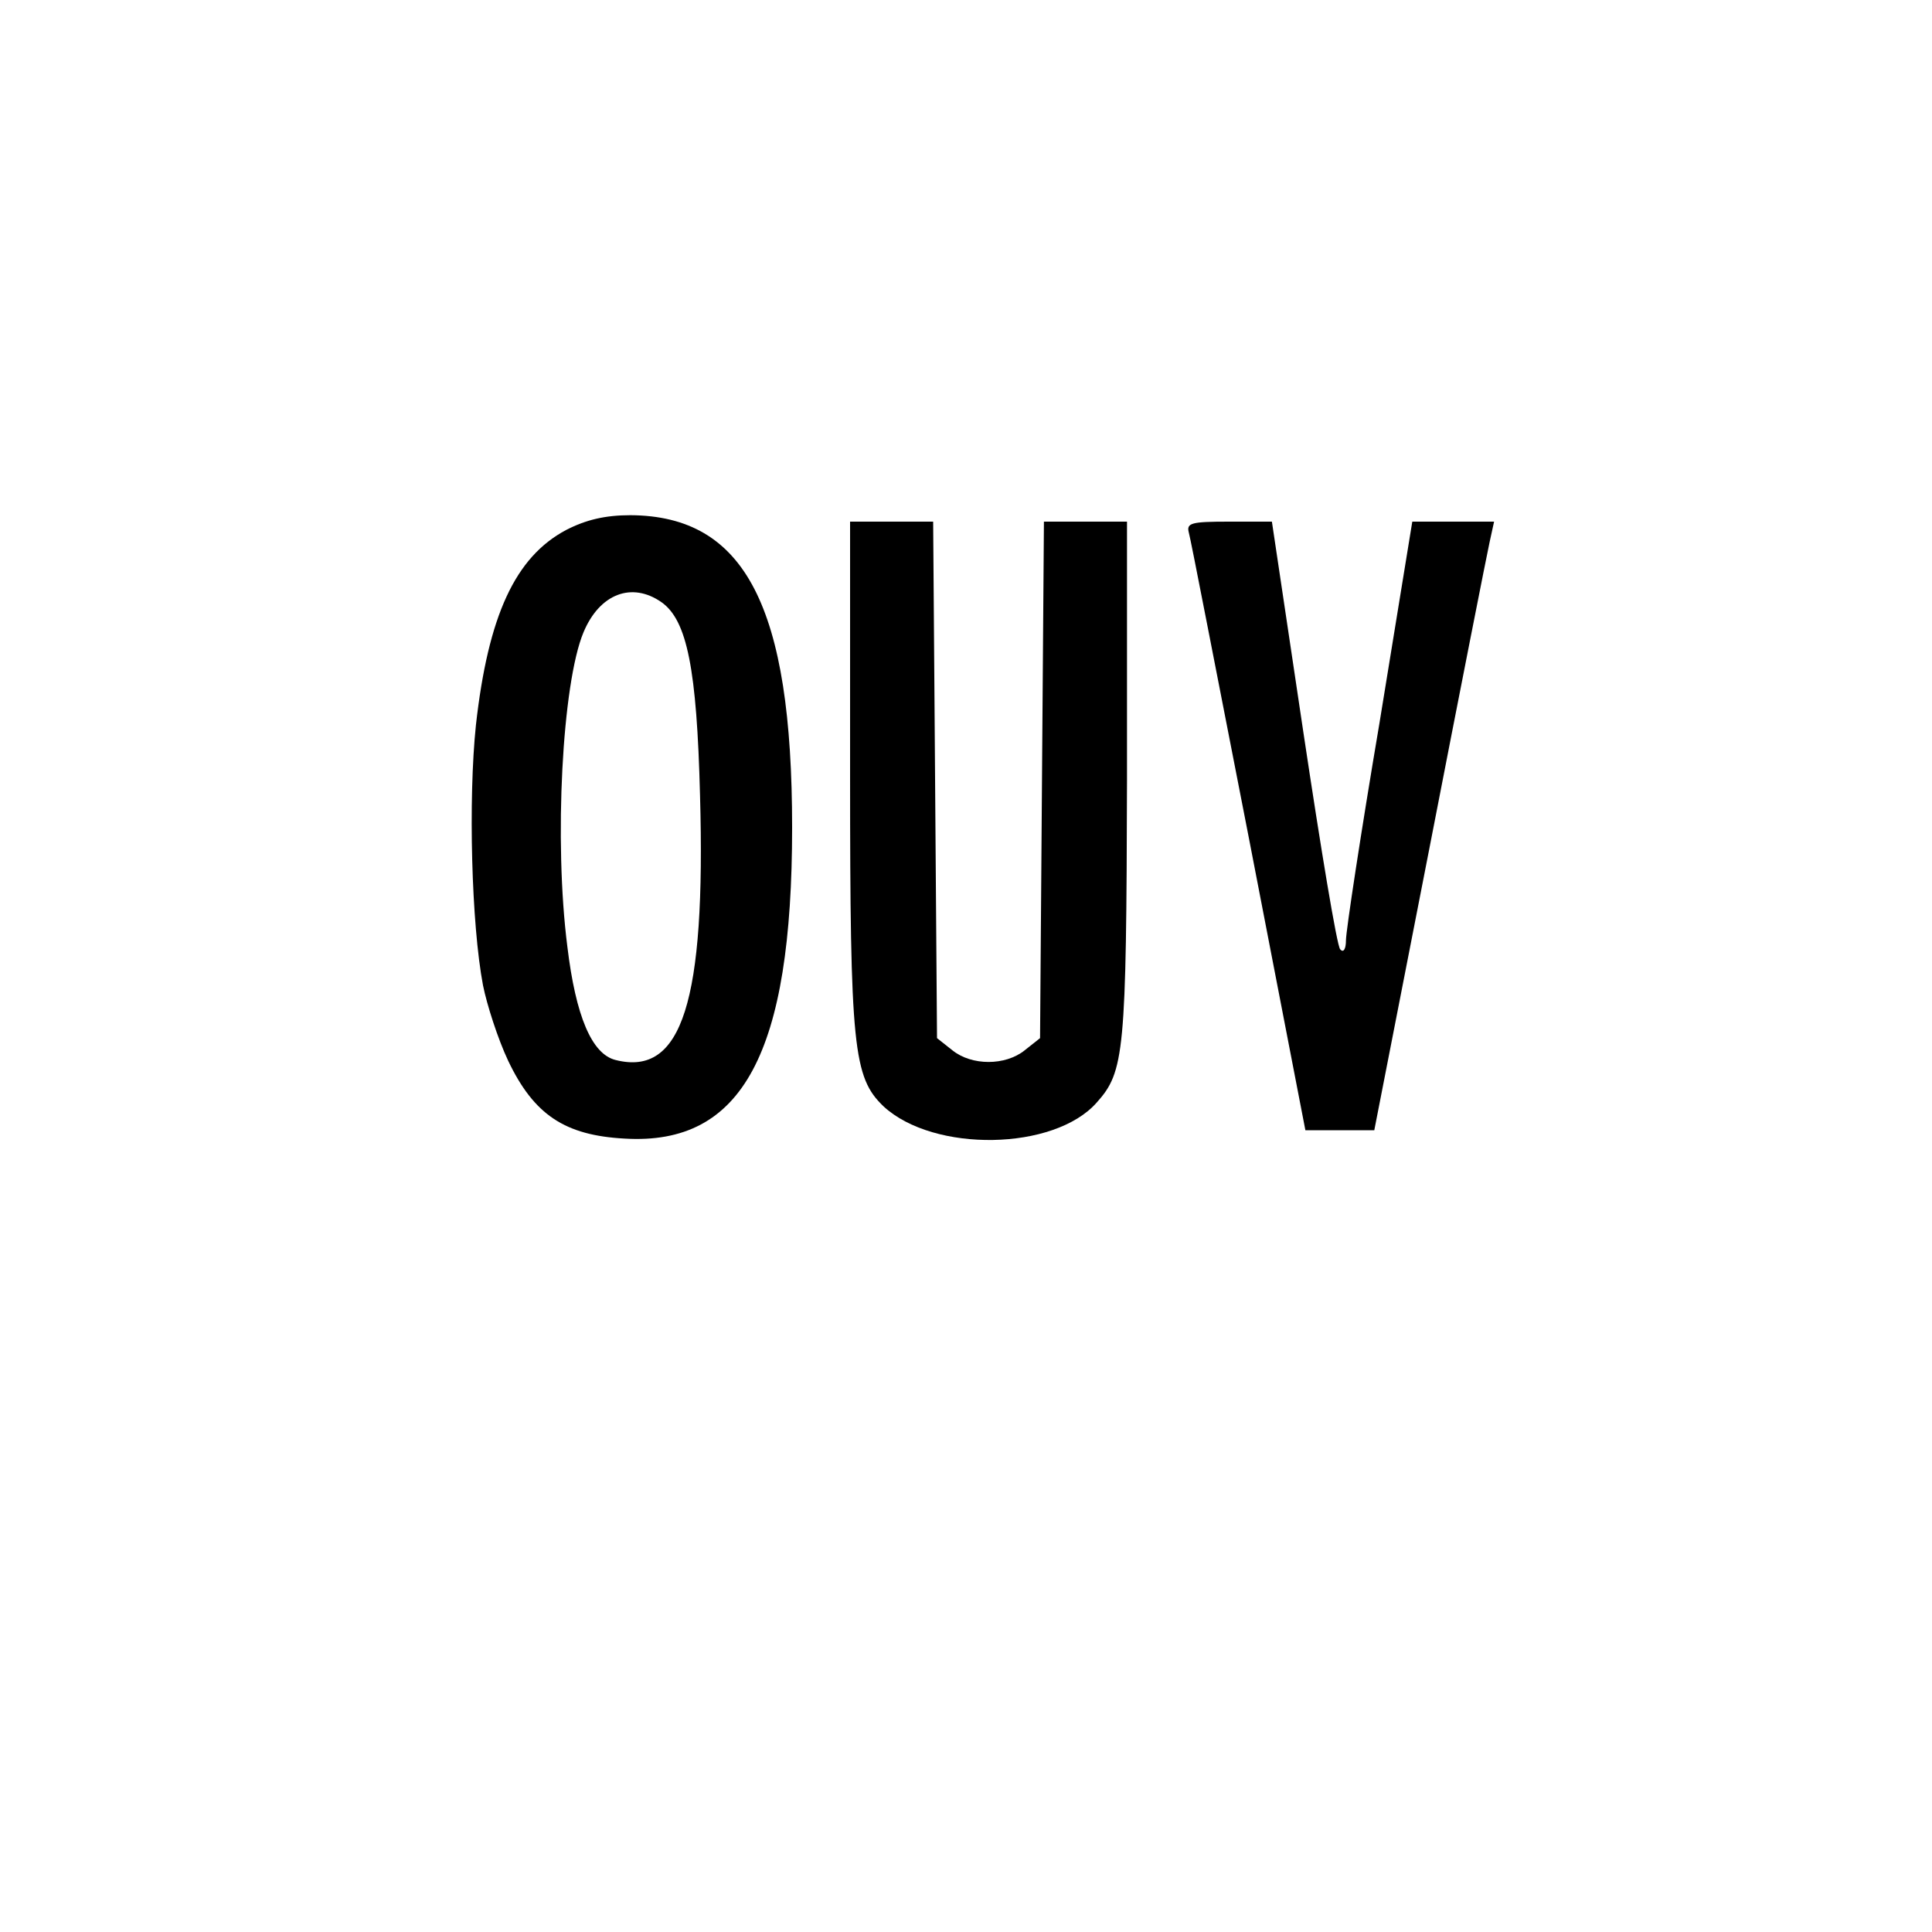
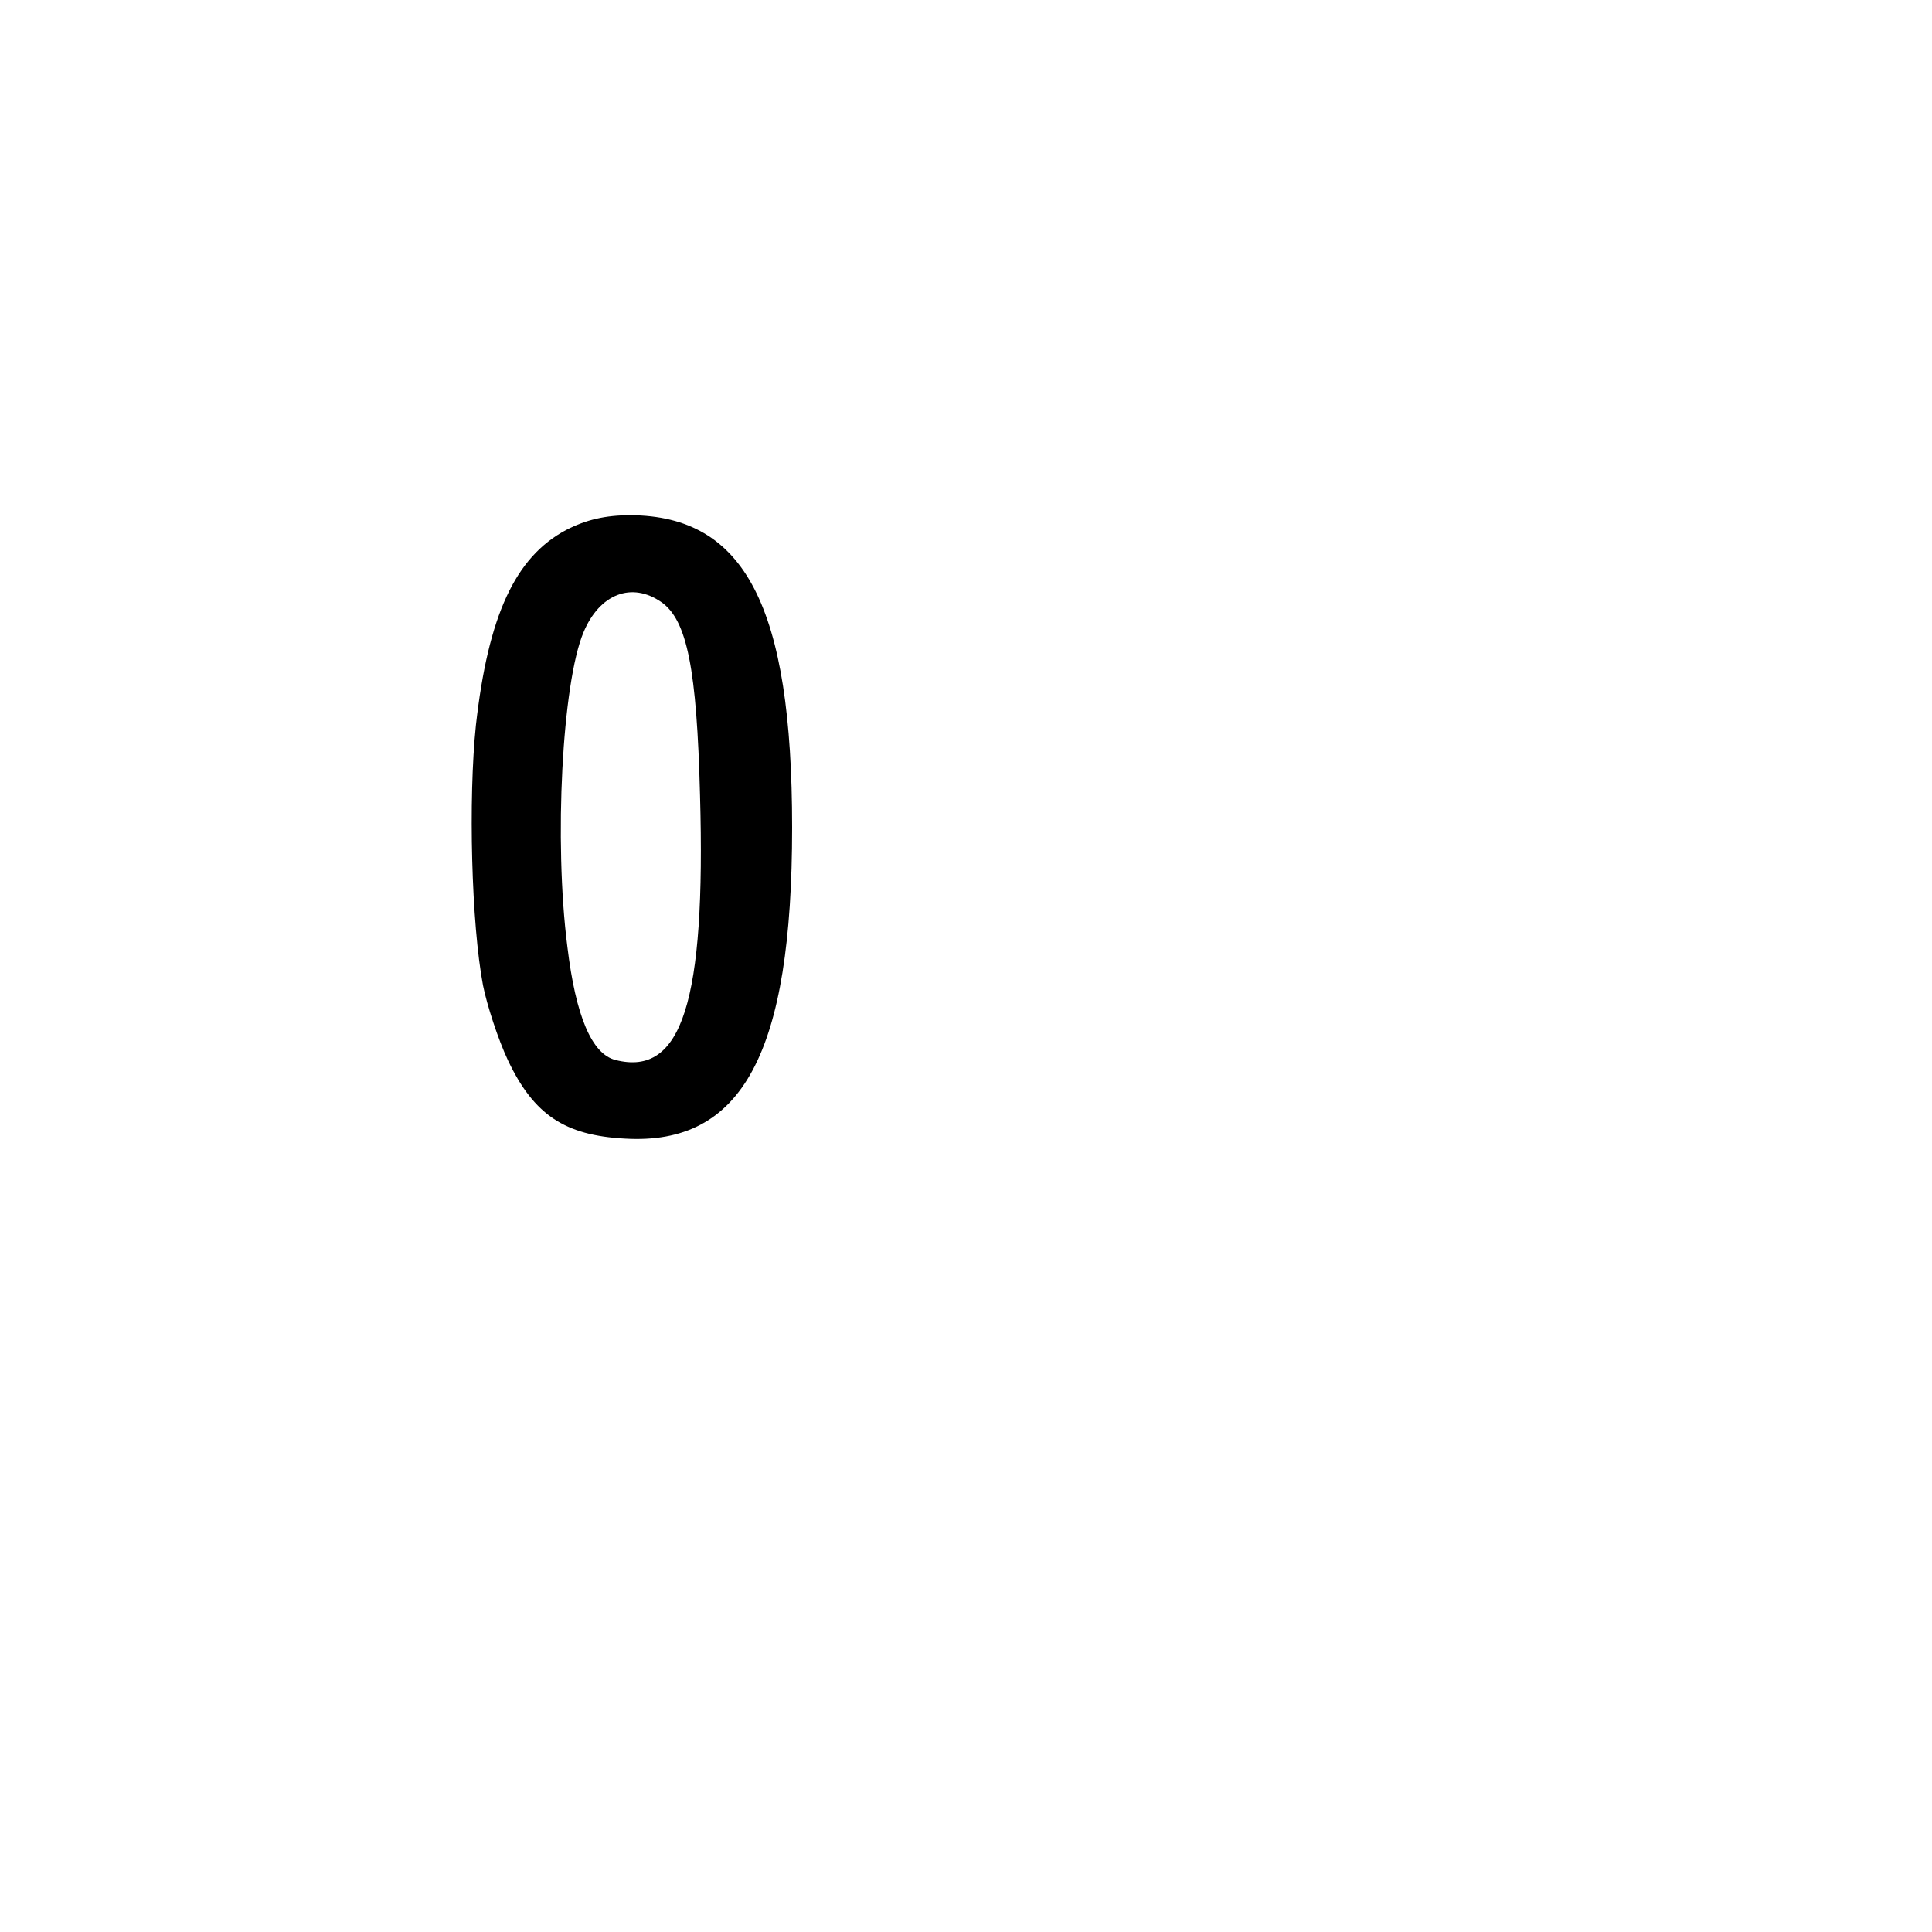
<svg xmlns="http://www.w3.org/2000/svg" version="1.0" width="300pt" height="300pt" viewBox="0 0 300 300" preserveAspectRatio="xMidYMid meet">
  <g transform="translate(0,300) scale(0.1,-0.1)" fill="#000000" stroke="none">
-     <path d="M879 2177 c-79 -42 -121 -133 -140 -303 -12 -115 -7 -309 11 -404 6 -30 23 -83 39 -117 40 -84 88 -116 181 -121 183 -11 260 133 260 483 0 343 -73 484 -251 485 -39 0 -69 -7 -100 -23z m148 -112 c40 -28 55 -104 60 -300 9 -320 -28 -437 -131 -411 -37 9 -62 68 -75 176 -21 164 -8 409 25 488 25 60 75 79 121 47z" />
-     <path d="M1320 1797 c0 -424 5 -470 52 -515 78 -72 265 -69 331 6 43 48 46 77 47 500 l0 402 -65 0 -64 0 -3 -401 -3 -401 -24 -19 c-30 -24 -82 -24 -112 0 l-24 19 -3 401 -3 401 -64 0 -65 0 0 -393z" />
-     <path d="M1846 2173 c3 -10 44 -223 93 -473 l88 -455 53 0 54 0 86 440 c47 242 89 455 93 473 l7 32 -64 0 -63 0 -51 -313 c-29 -171 -52 -323 -52 -337 0 -14 -4 -20 -9 -14 -5 5 -30 156 -57 336 l-49 328 -67 0 c-58 0 -66 -2 -62 -17z" />
+     <path d="M879 2177 c-79 -42 -121 -133 -140 -303 -12 -115 -7 -309 11 -404 6 -30 23 -83 39 -117 40 -84 88 -116 181 -121 183 -11 260 133 260 483 0 343 -73 484 -251 485 -39 0 -69 -7 -100 -23z m148 -112 c40 -28 55 -104 60 -300 9 -320 -28 -437 -131 -411 -37 9 -62 68 -75 176 -21 164 -8 409 25 488 25 60 75 79 121 47" />
  </g>
</svg>